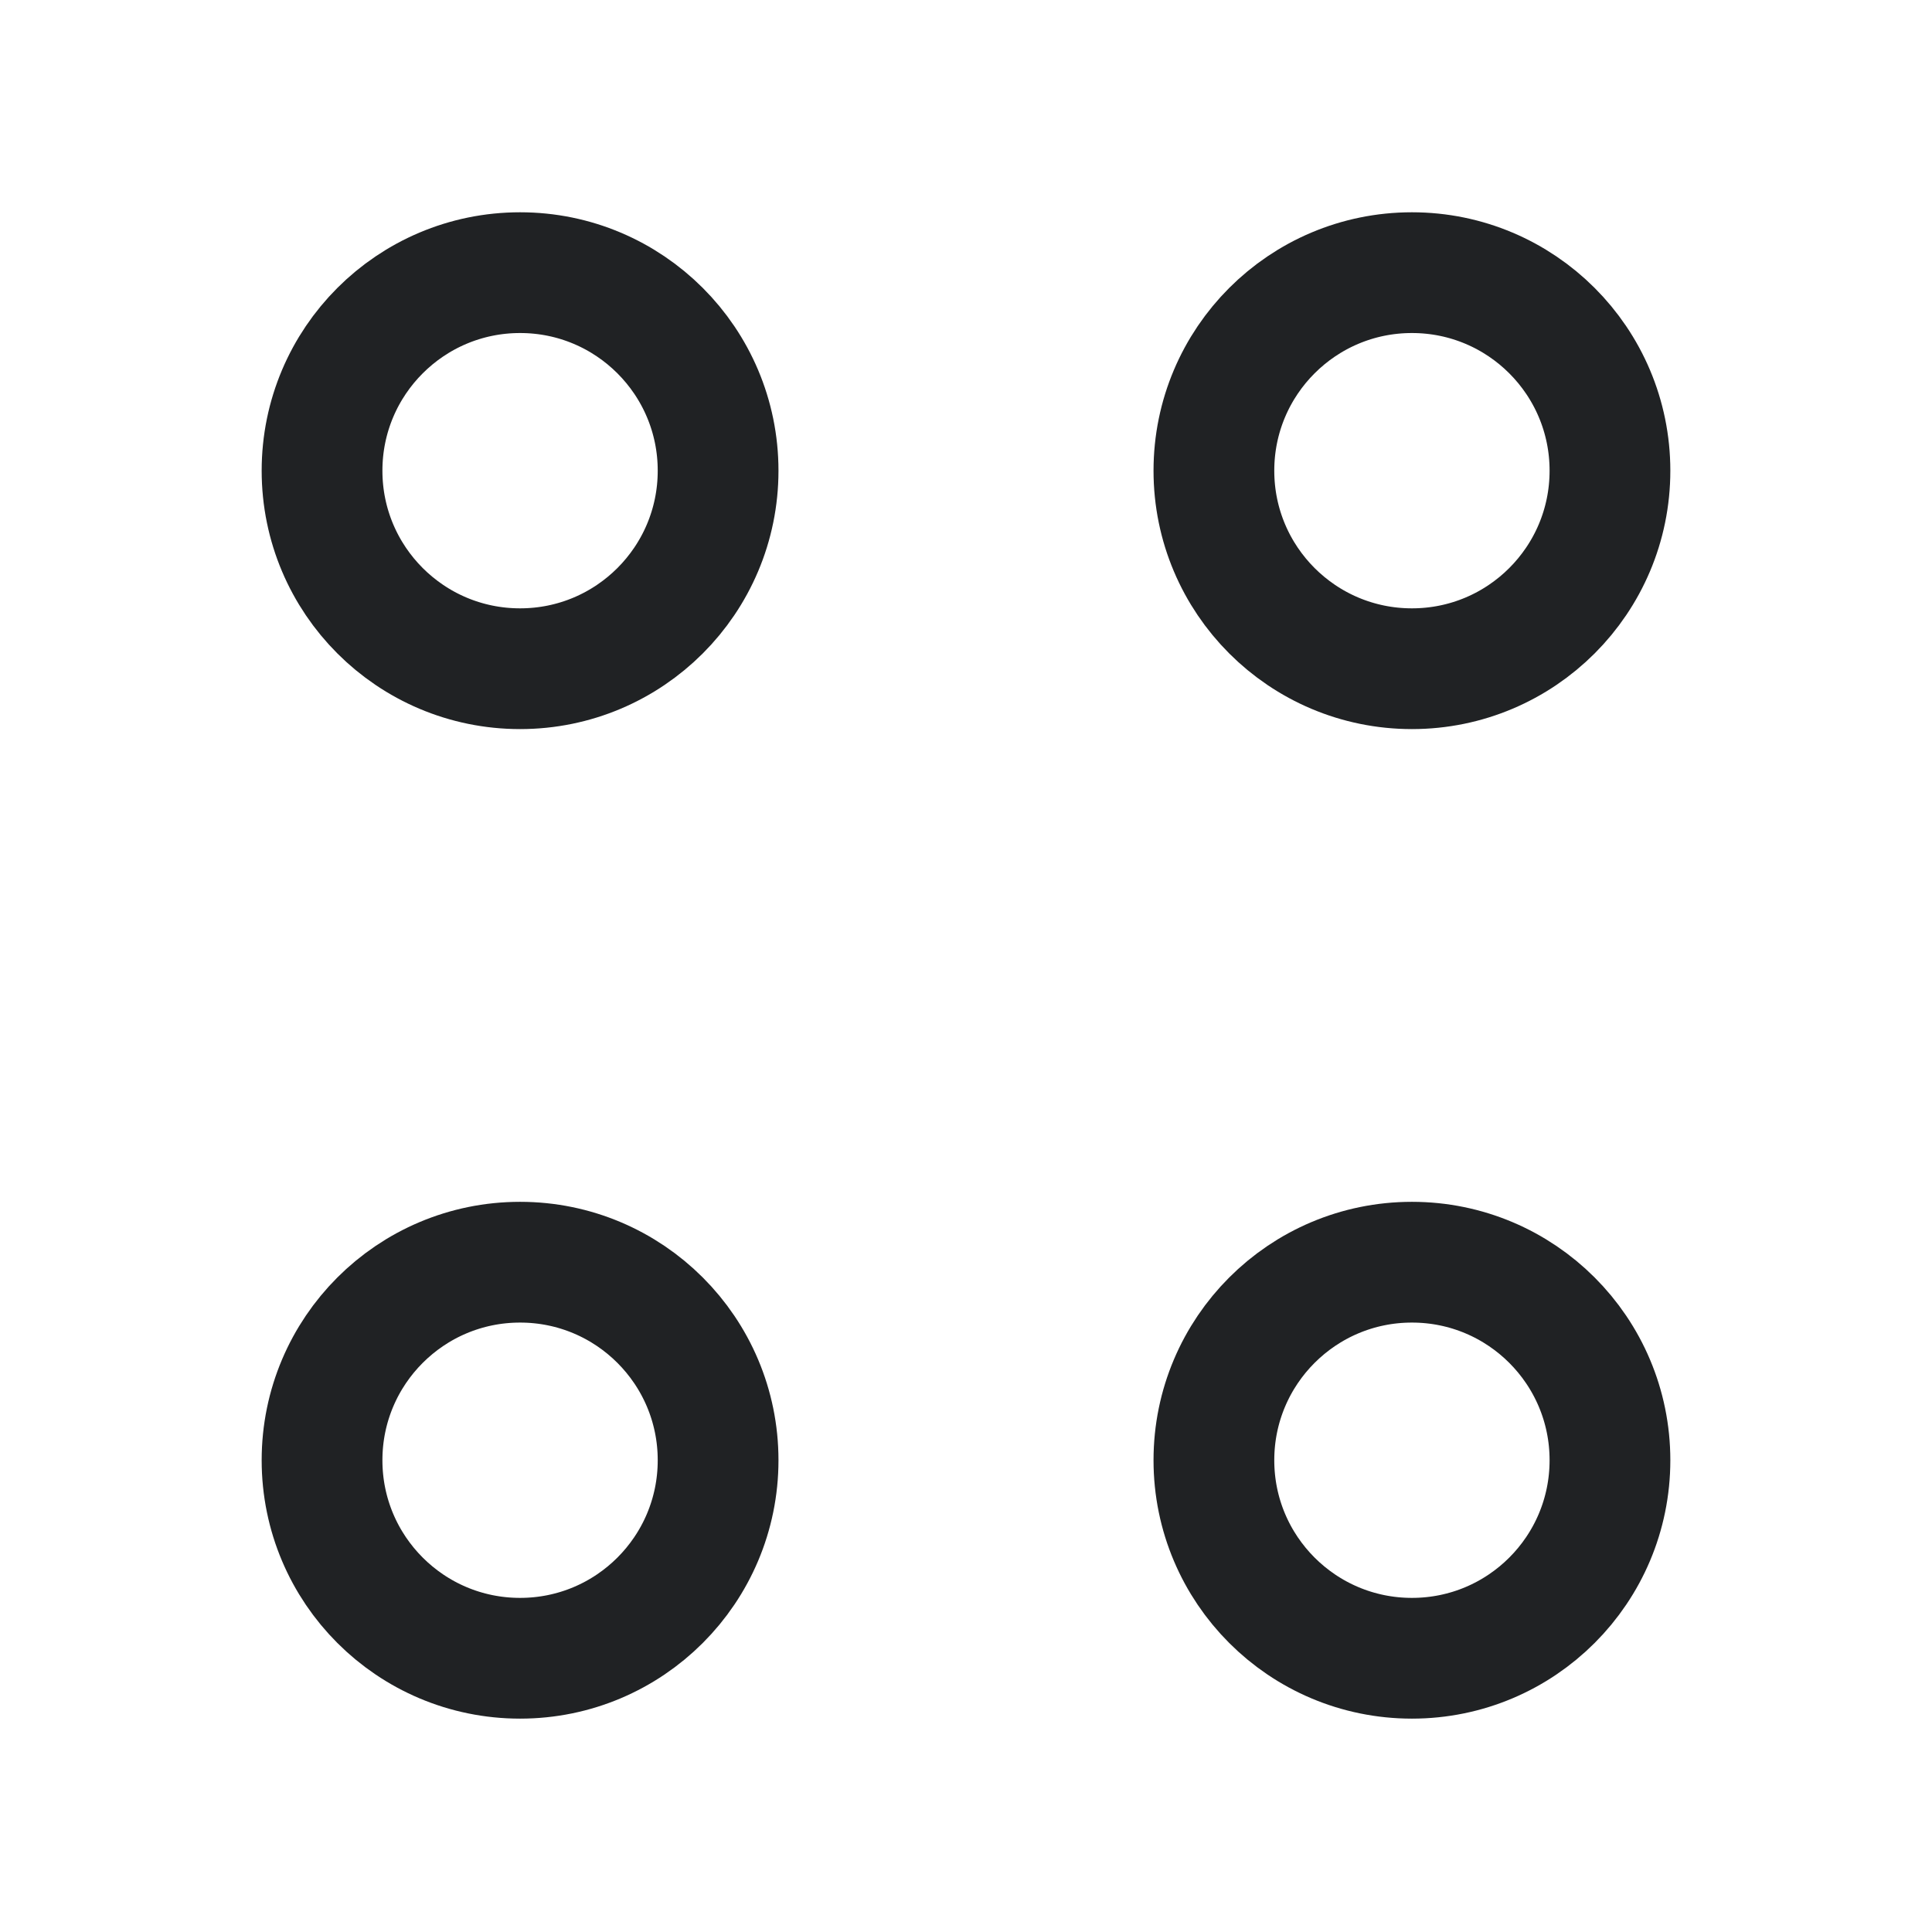
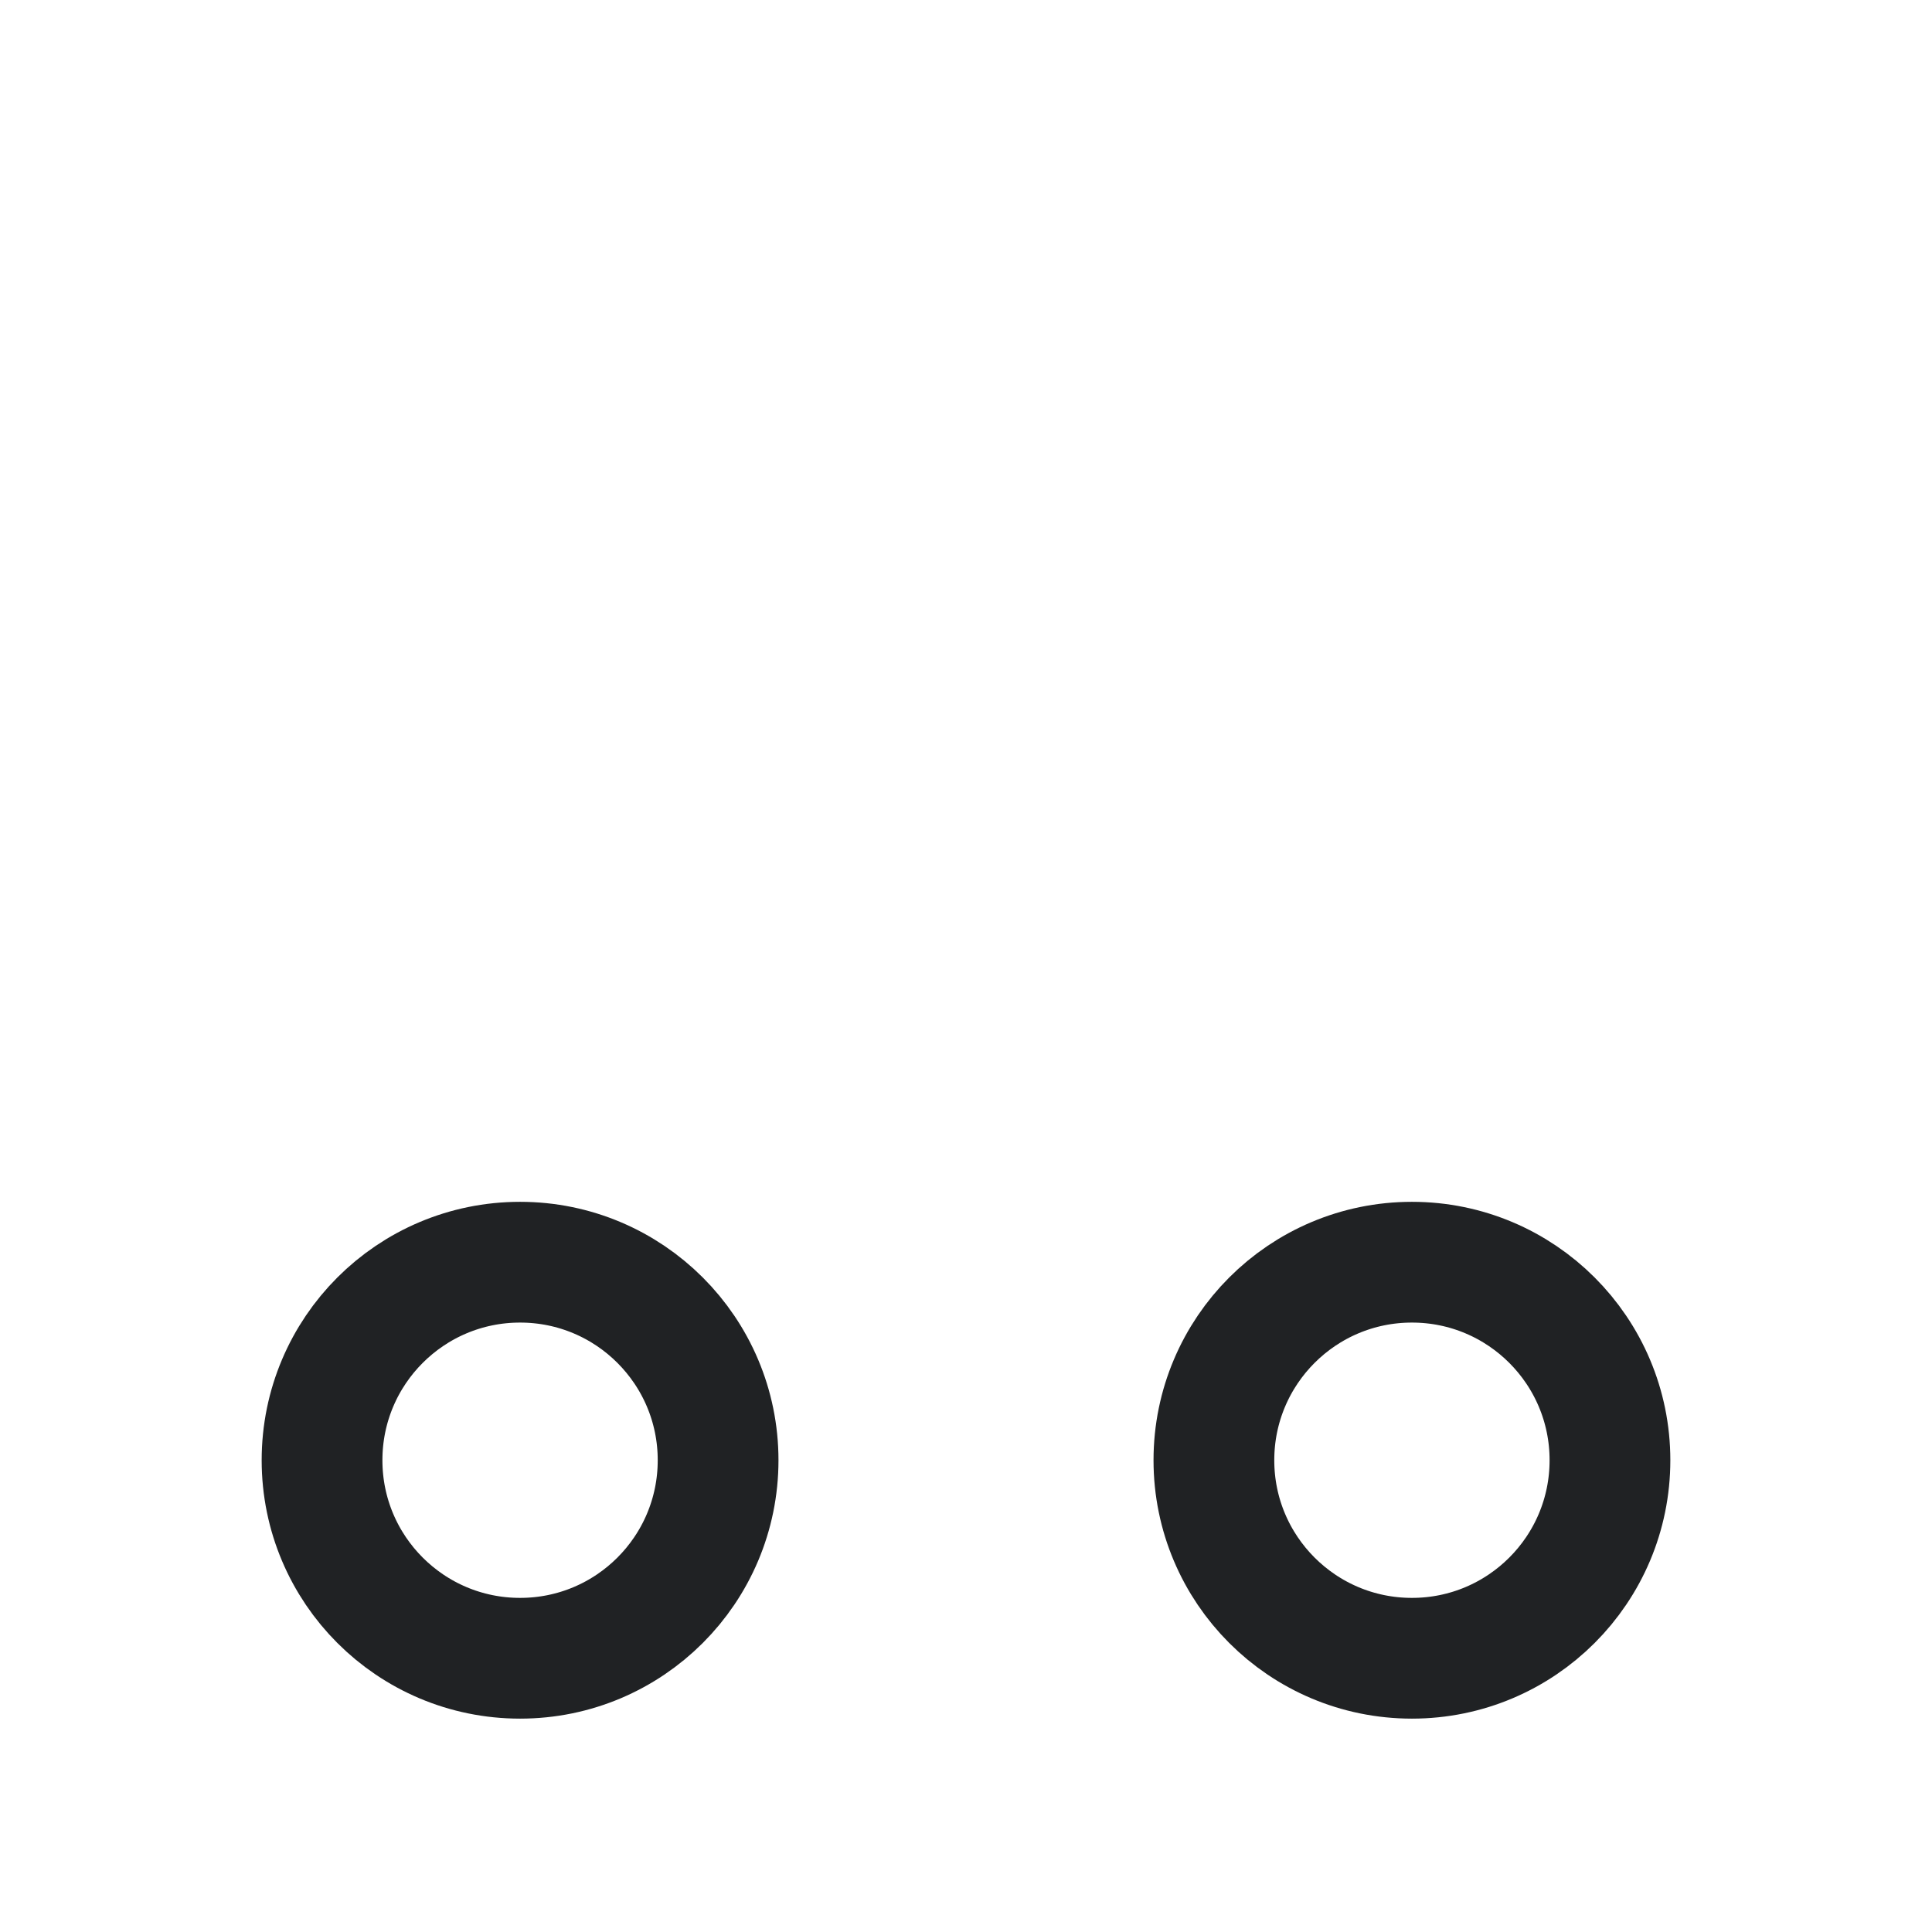
<svg xmlns="http://www.w3.org/2000/svg" width="16" height="16" viewBox="0 0 16 16" fill="none">
-   <path d="M11.693 5.538C12.599 5.538 13.333 4.804 13.333 3.898C13.333 2.992 12.599 2.258 11.693 2.258C10.787 2.258 10.053 2.992 10.053 3.898C10.053 4.804 10.787 5.538 11.693 5.538Z" stroke="#202224" stroke-miterlimit="10" stroke-linecap="round" stroke-linejoin="round" />
-   <path d="M4.307 5.538C5.213 5.538 5.947 4.804 5.947 3.898C5.947 2.992 5.213 2.258 4.307 2.258C3.401 2.258 2.667 2.992 2.667 3.898C2.667 4.804 3.401 5.538 4.307 5.538Z" stroke="#202224" stroke-miterlimit="10" stroke-linecap="round" stroke-linejoin="round" />
  <path d="M11.693 13.733C12.599 13.733 13.333 12.999 13.333 12.093C13.333 11.187 12.599 10.453 11.693 10.453C10.787 10.453 10.053 11.187 10.053 12.093C10.053 12.999 10.787 13.733 11.693 13.733Z" stroke="#202224" stroke-miterlimit="10" stroke-linecap="round" stroke-linejoin="round" />
  <path d="M4.307 13.733C5.213 13.733 5.947 12.999 5.947 12.093C5.947 11.187 5.213 10.453 4.307 10.453C3.401 10.453 2.667 11.187 2.667 12.093C2.667 12.999 3.401 13.733 4.307 13.733Z" stroke="#202224" stroke-miterlimit="10" stroke-linecap="round" stroke-linejoin="round" />
</svg>